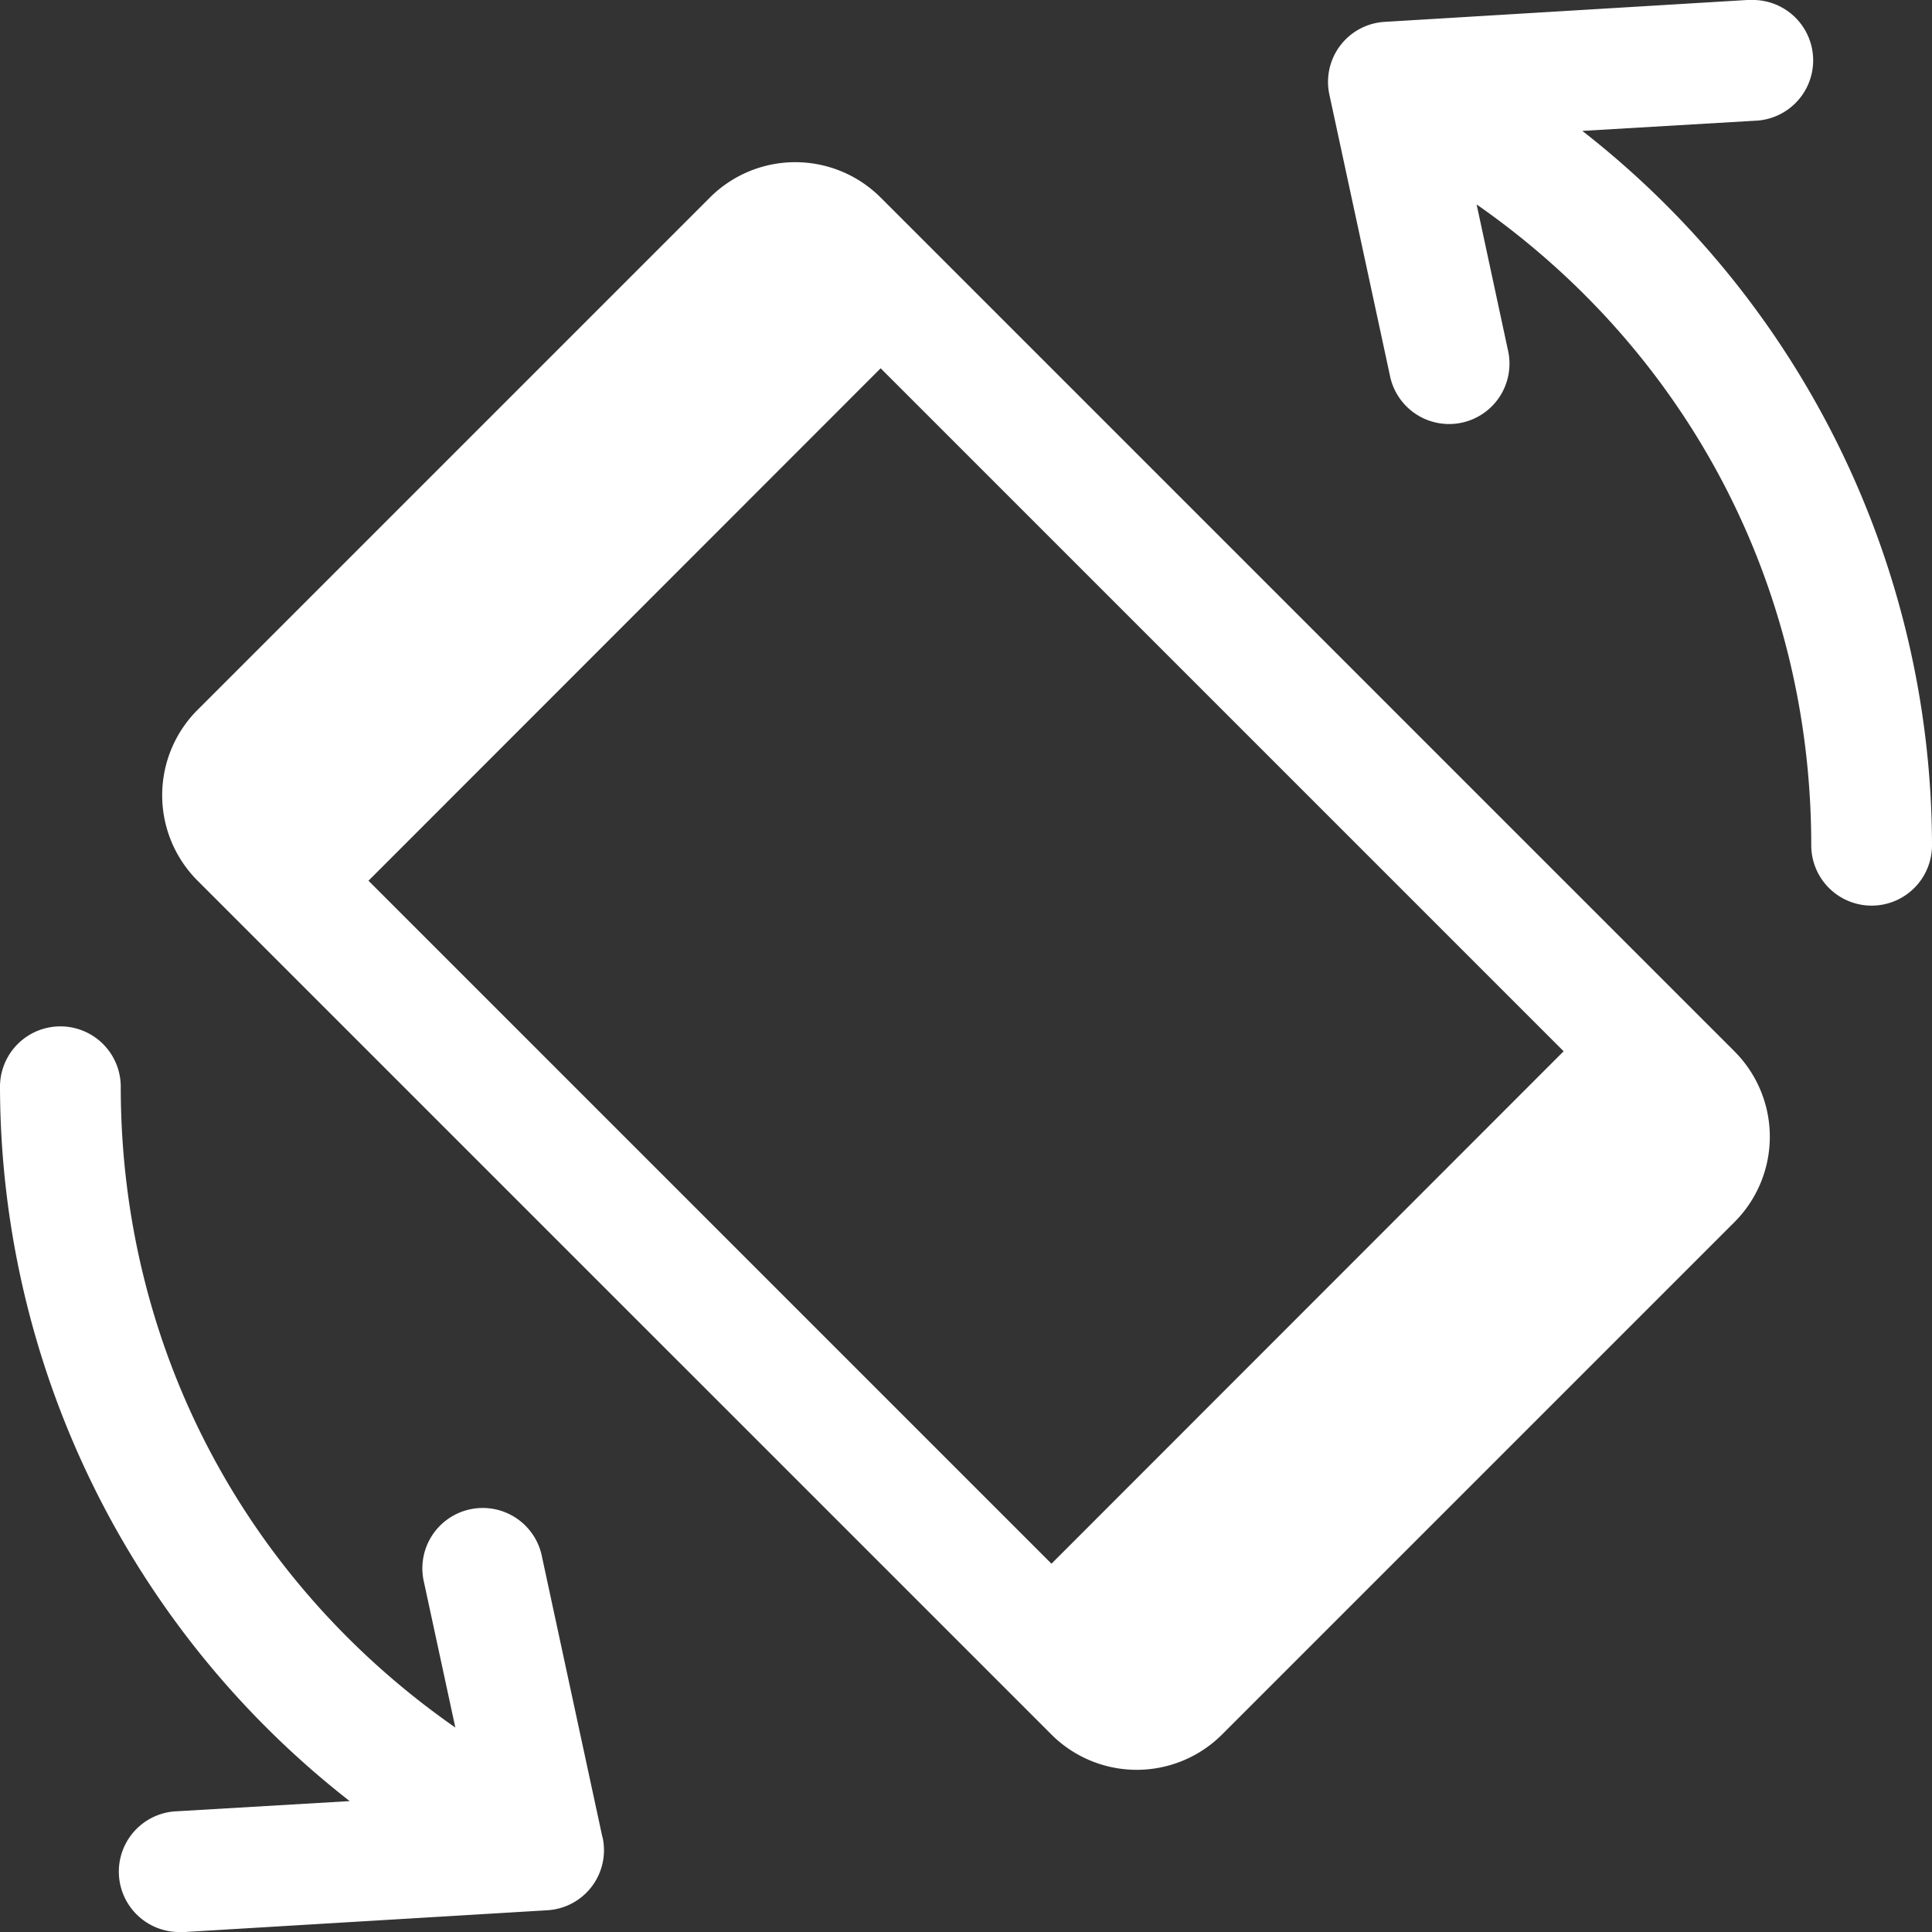
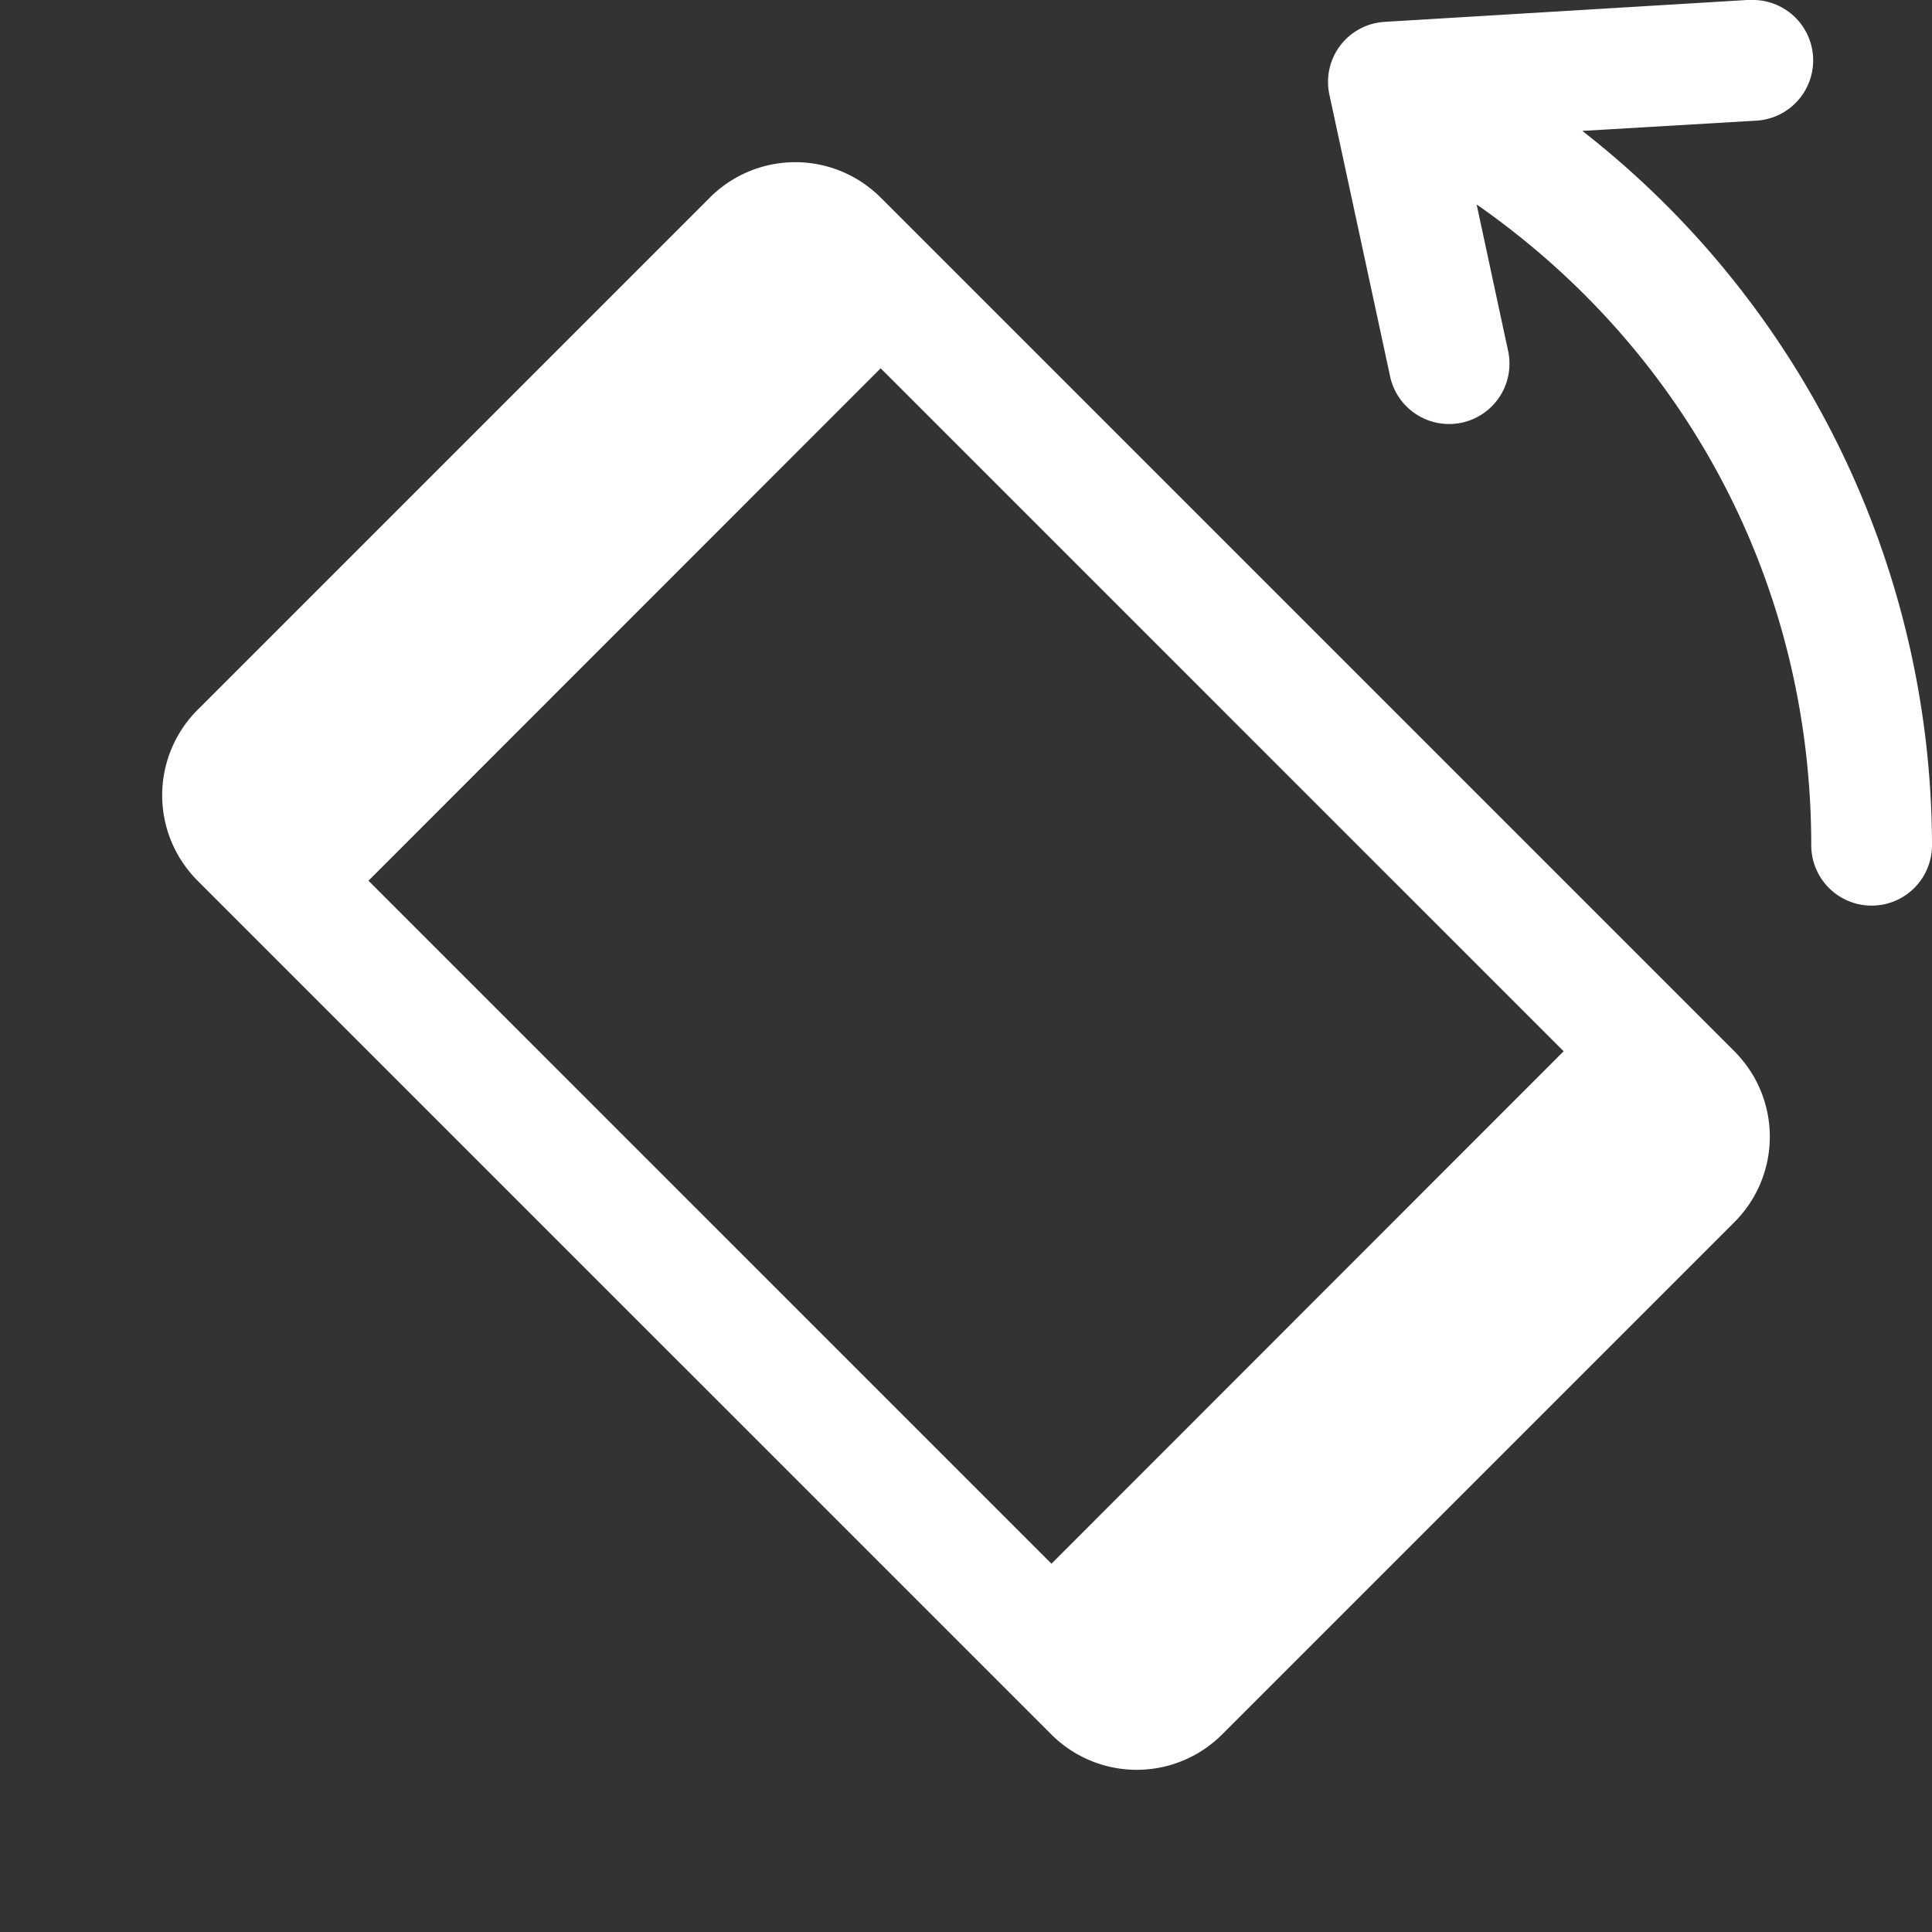
<svg xmlns="http://www.w3.org/2000/svg" id="Capa_1" data-name="Capa 1" viewBox="0 0 512 512">
  <rect x="0" y="0" width="512" height="512" fill="#333333" stroke="none" />
  <defs>
    <style>
      .cls-1 {
        fill: #fff;
      }
    </style>
  </defs>
-   <path class="cls-1" d="M159.65,486.88l-16-74.24a16,16,0,1,0-31.27,6.75l8.29,38.43C65,419,32,357,32,288a16,16,0,0,0-32,0A240.6,240.6,0,0,0,92.67,477.31L47,480a16,16,0,0,0,1,32c.32,0,.64,0,1,0l96-5.76a15.94,15.94,0,0,0,14.69-19.33Z" />
  <path class="cls-1" d="M419.33,34.69,465,32a16,16,0,0,0-1-32c-.32,0-.64,0-1,0L367,5.79a15.94,15.94,0,0,0-14.69,19.33l16,74.24a16,16,0,1,0,31.27-6.75l-8.26-38.43C447,93,480,155,480,224a16,16,0,0,0,32,0A240.6,240.6,0,0,0,419.33,34.69Z" />
  <path class="cls-1" d="M459.65,278.62,233.38,52.35a32,32,0,0,0-45.25,0L52.35,188.13a32,32,0,0,0,0,45.25L278.62,459.65a32,32,0,0,0,45.25,0L459.65,323.87A32,32,0,0,0,459.65,278.62Zm-181,135.78-181-181L233.38,97.6l181,181Z" />
</svg>